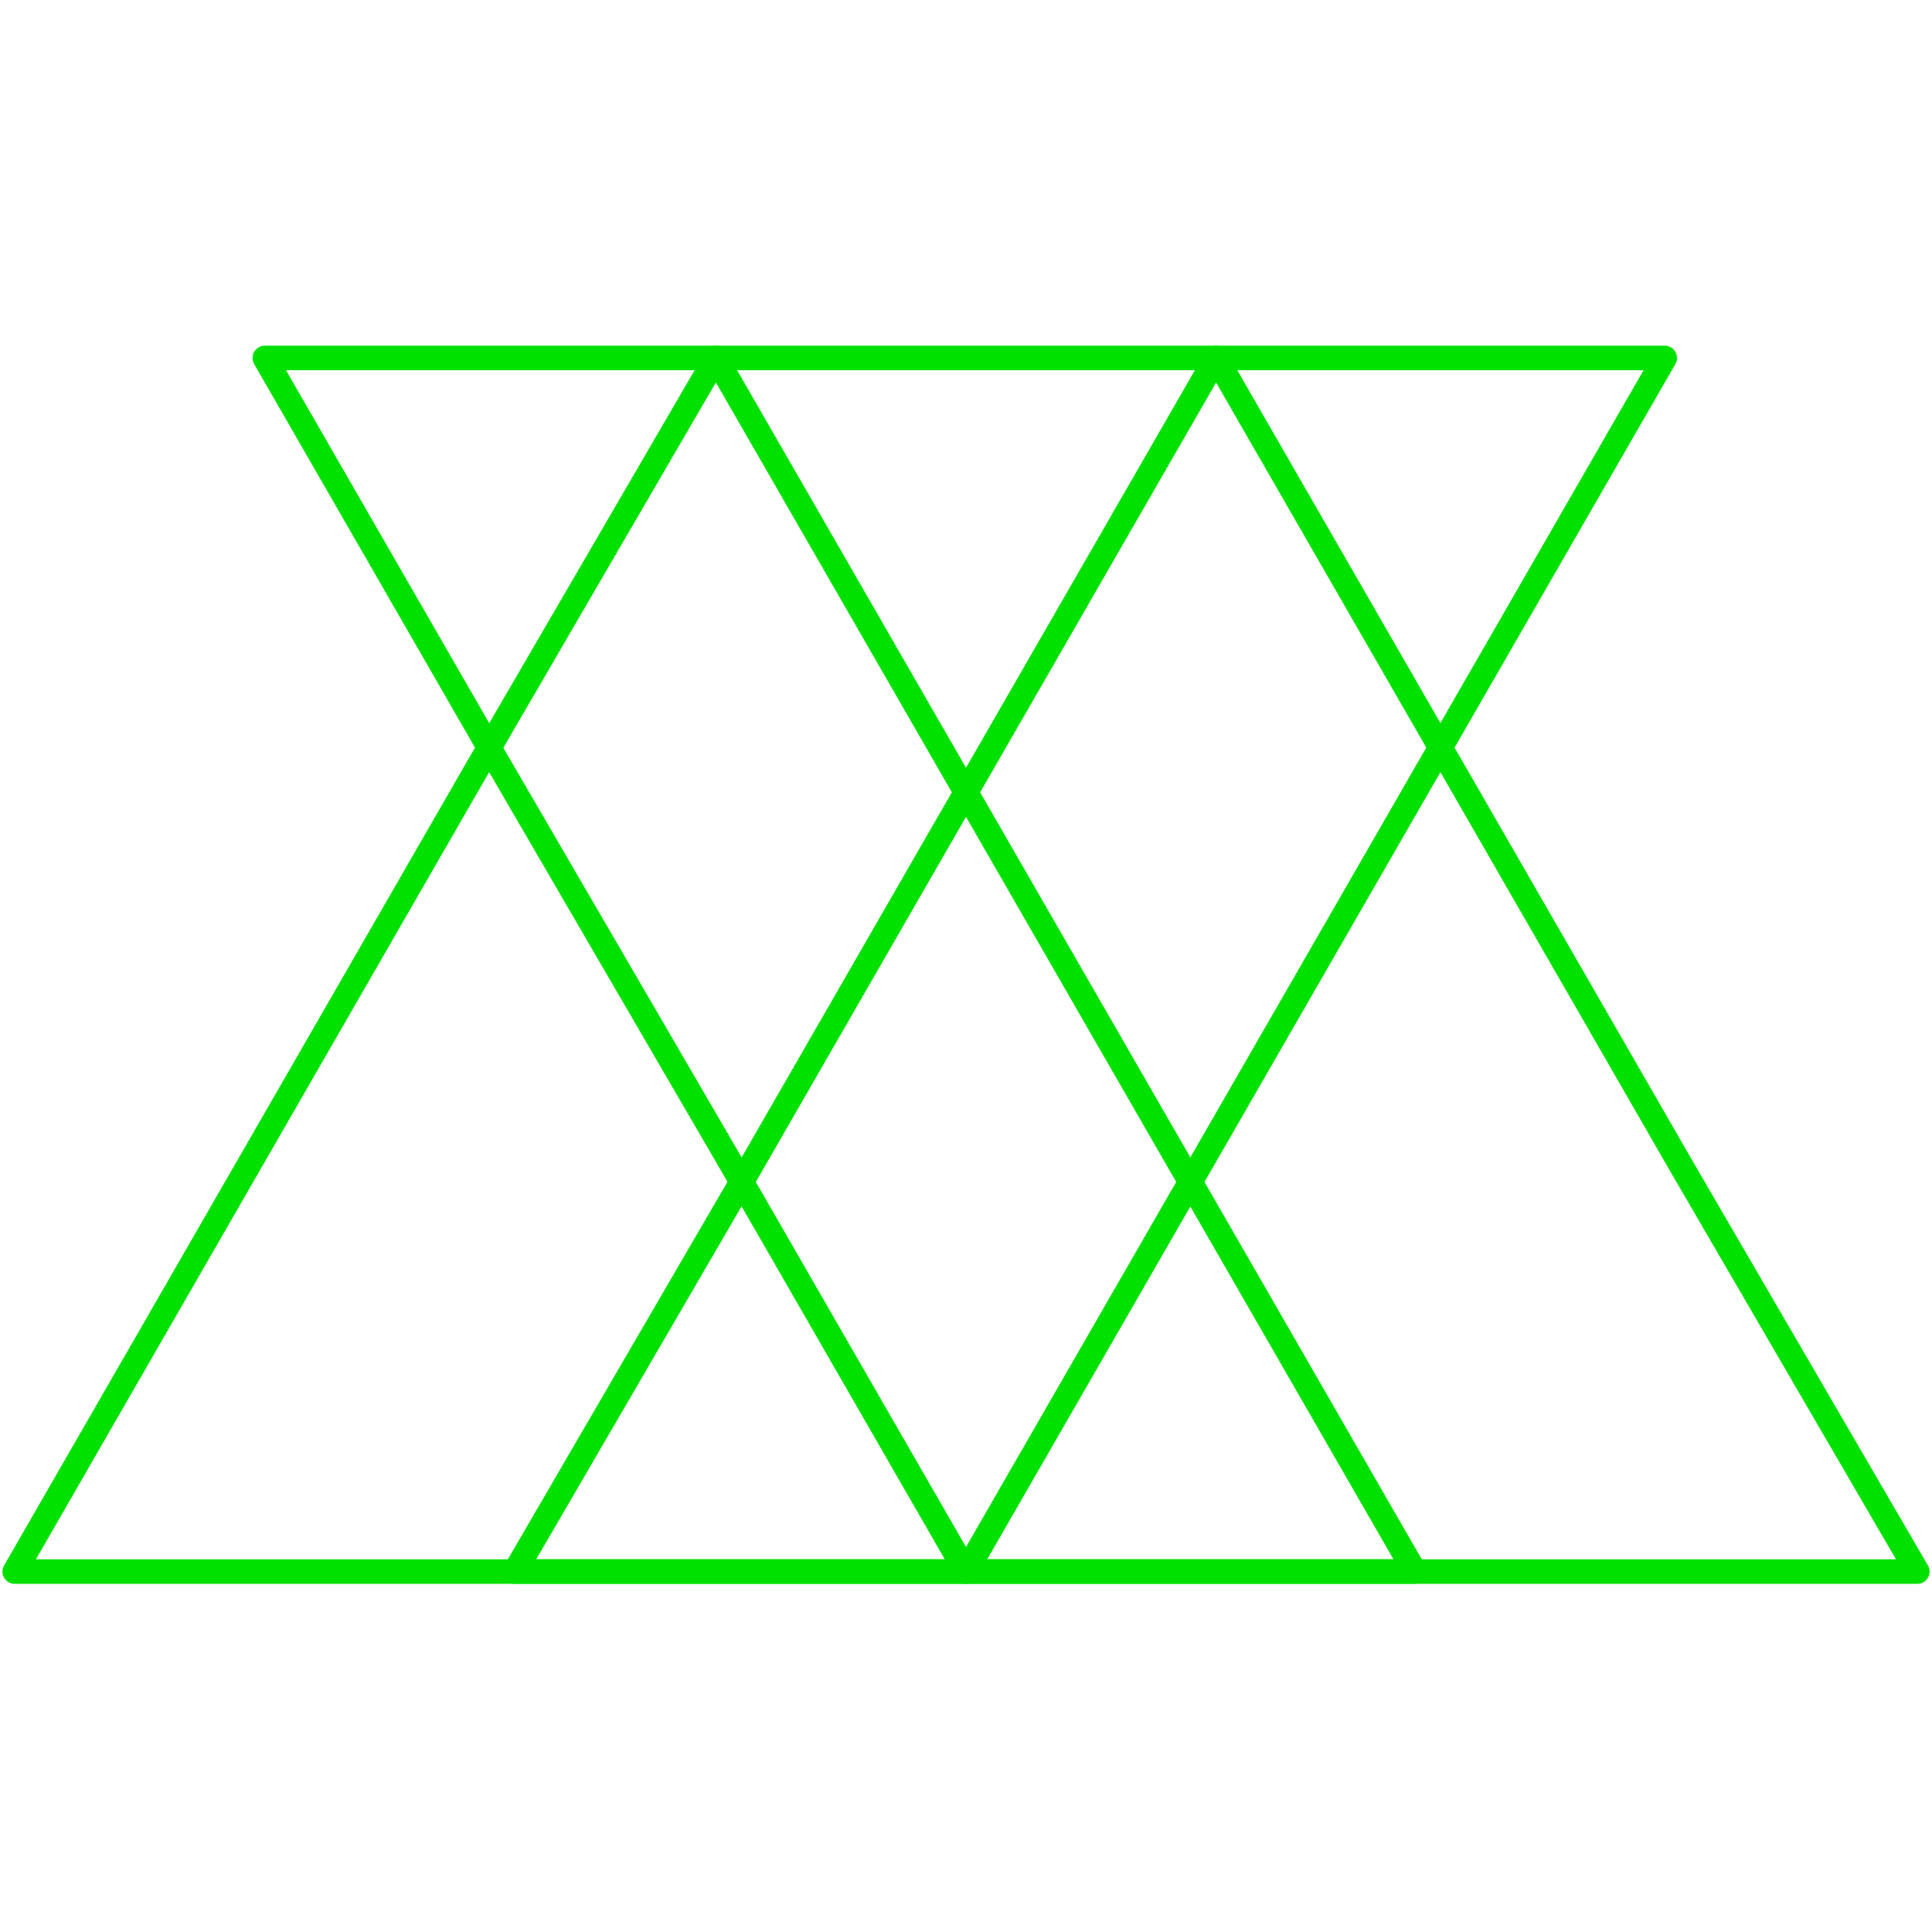
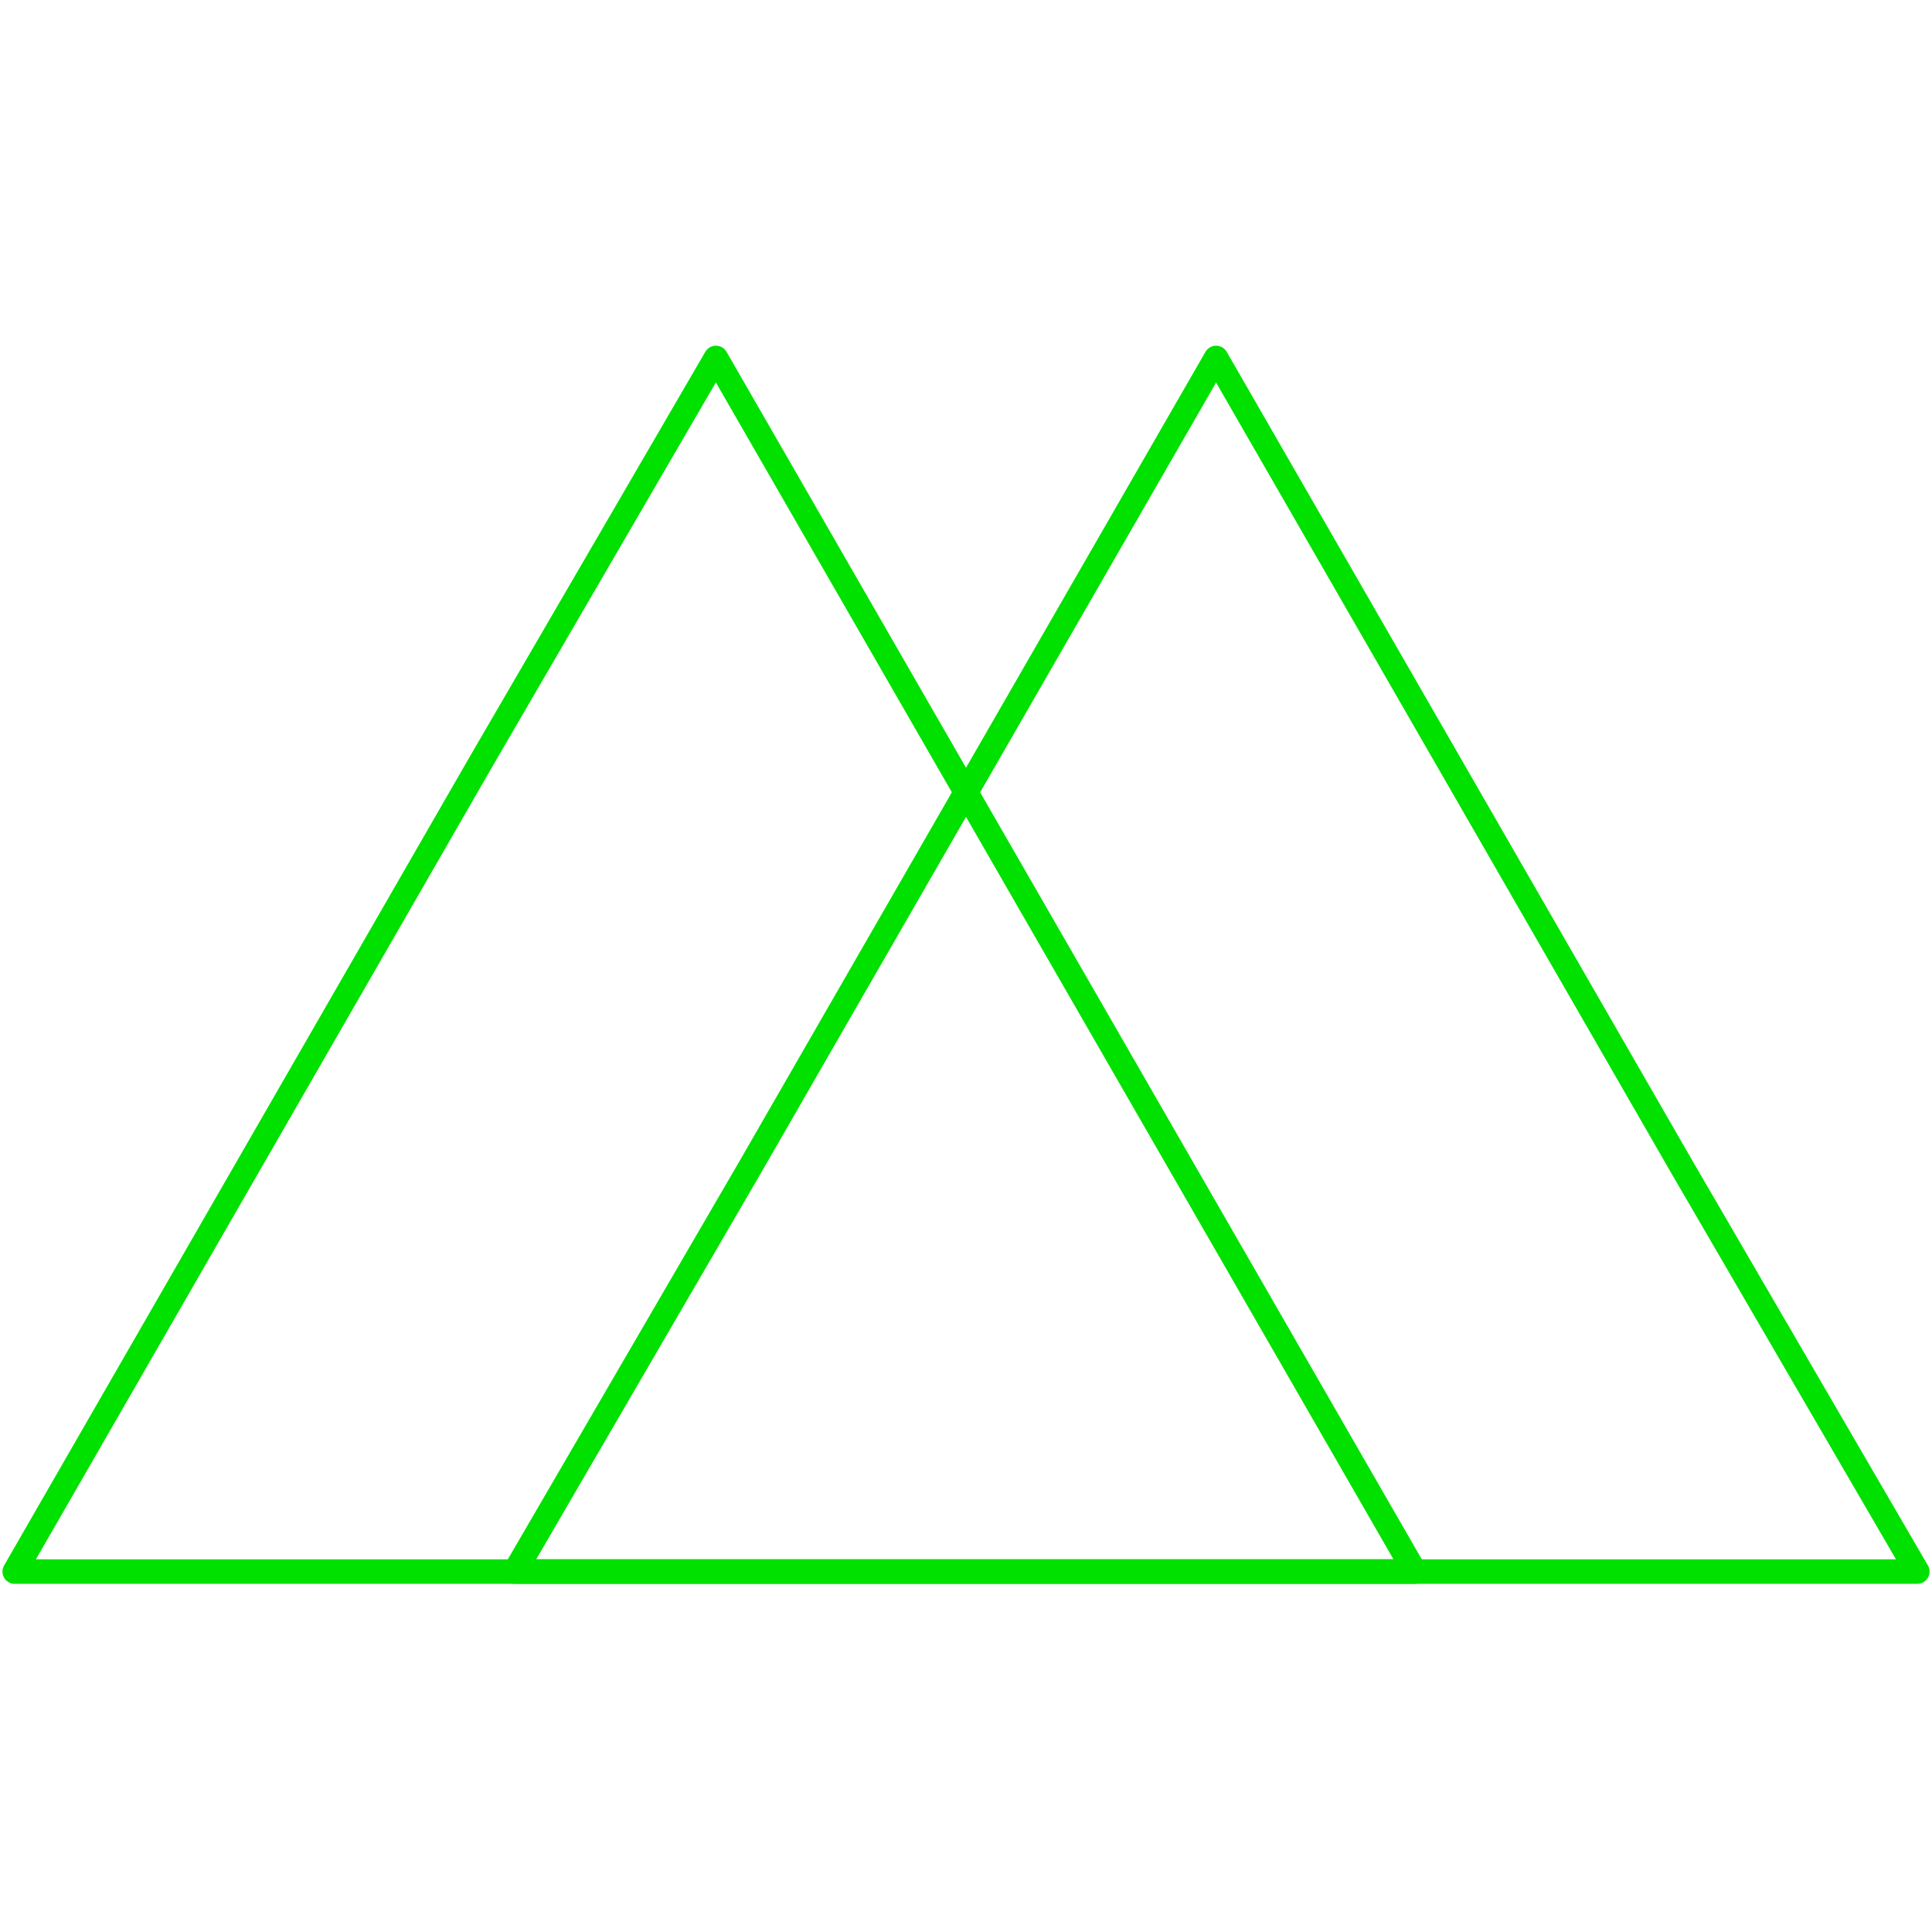
<svg xmlns="http://www.w3.org/2000/svg" xmlns:xlink="http://www.w3.org/1999/xlink" version="1.1" id="Layer_1" x="0px" y="0px" viewBox="0 0 78.8 78.8" style="enable-background:new 0 0 78.8 78.8;" xml:space="preserve">
  <style type="text/css">
	.st0{clip-path:url(#SVGID_2_);fill:none;stroke:#00E100;stroke-linecap:round;stroke-linejoin:round;stroke-miterlimit:10;}
</style>
  <g>
    <g>
      <defs>
        <rect id="SVGID_1_" x="-0.4" y="13.6" width="79.6" height="51.5" />
      </defs>
      <clipPath id="SVGID_2_">
        <use xlink:href="#SVGID_1_" style="overflow:visible;" />
      </clipPath>
      <polygon class="st0" points="48.2,47.6 38.7,31.1 29.2,14.6 19.6,31.1 10.1,47.6 0.6,64.1 19.6,64.1 38.7,64.1 57.7,64.1   " />
      <polygon class="st0" points="68.6,47.6 59.1,31.1 49.6,14.6 40.1,31.1 30.6,47.6 21,64.1 40.1,64.1 59.1,64.1 78.2,64.1   " />
-       <polygon class="st0" points="20.3,31.1 29.9,47.6 39.4,64.1 48.9,47.6 58.4,31.1 67.9,14.6 48.9,14.6 29.9,14.6 10.8,14.6   " />
    </g>
  </g>
</svg>